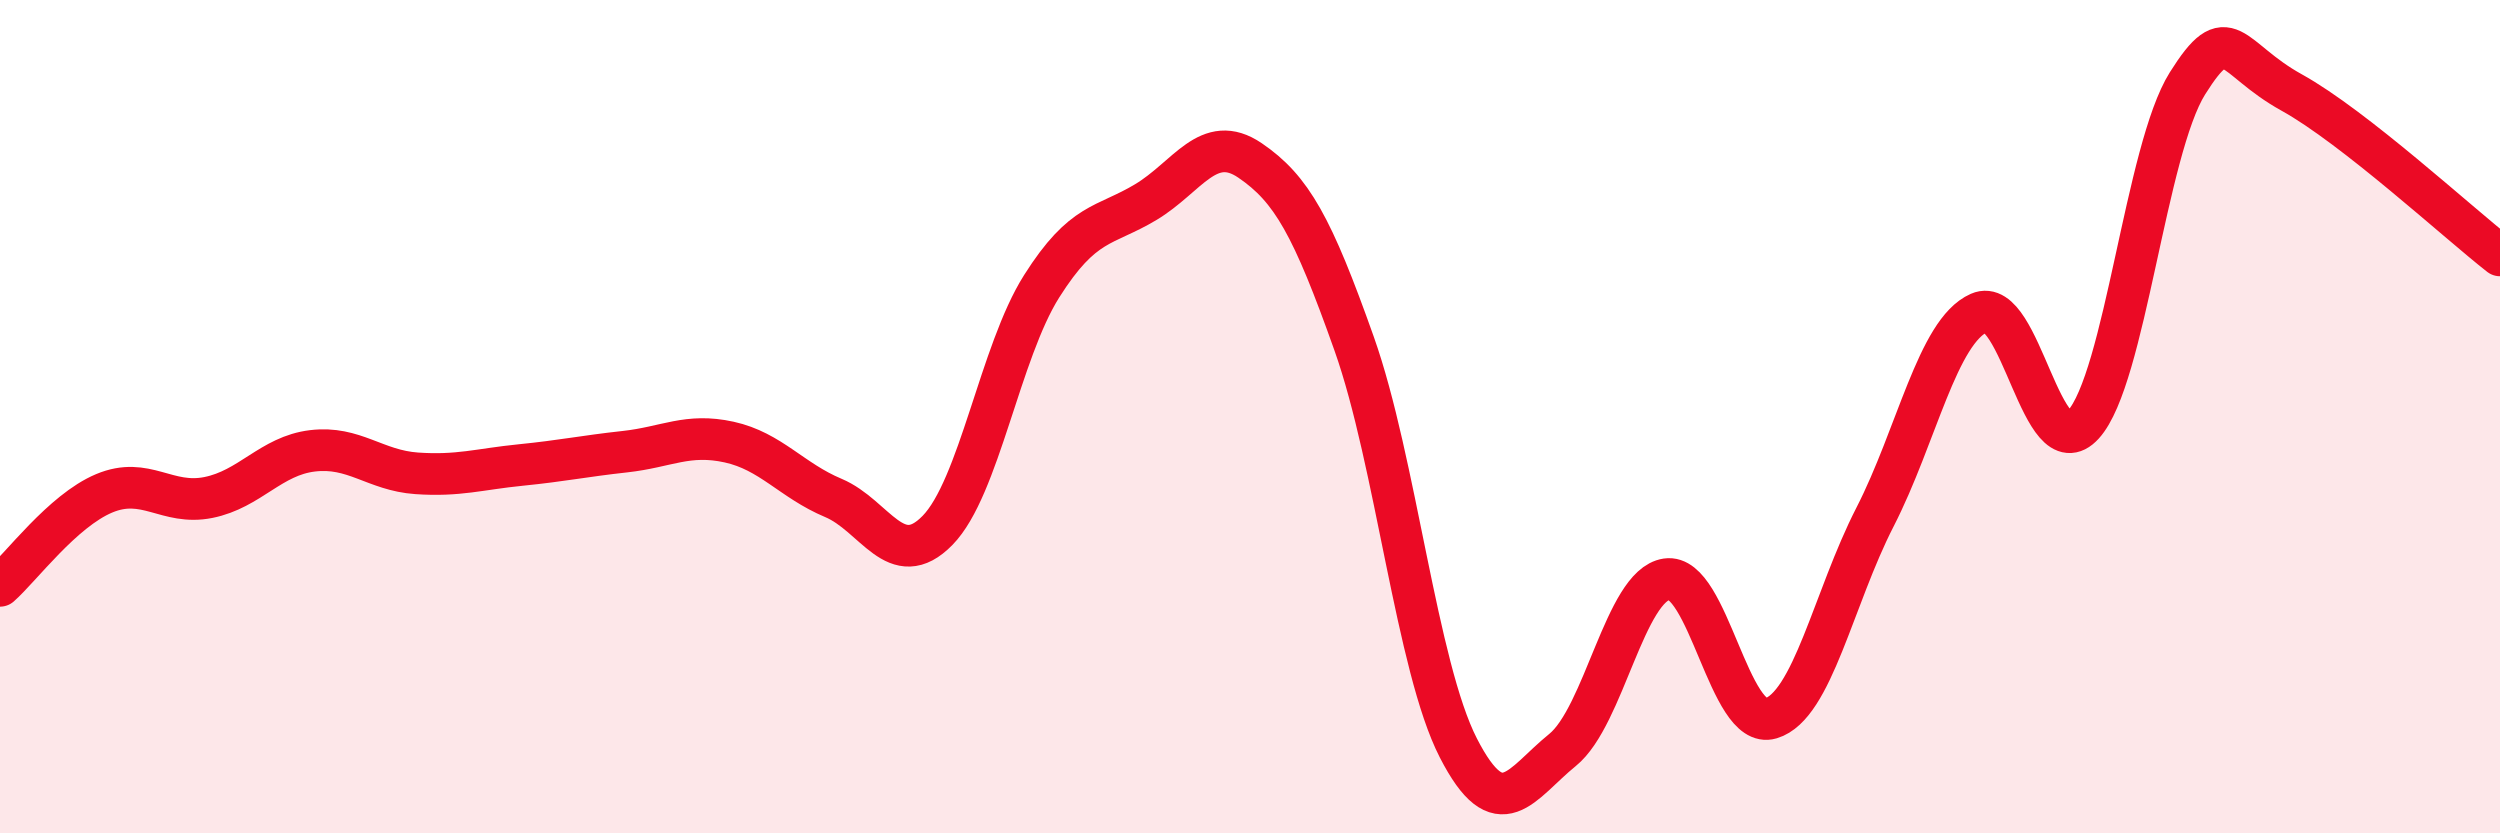
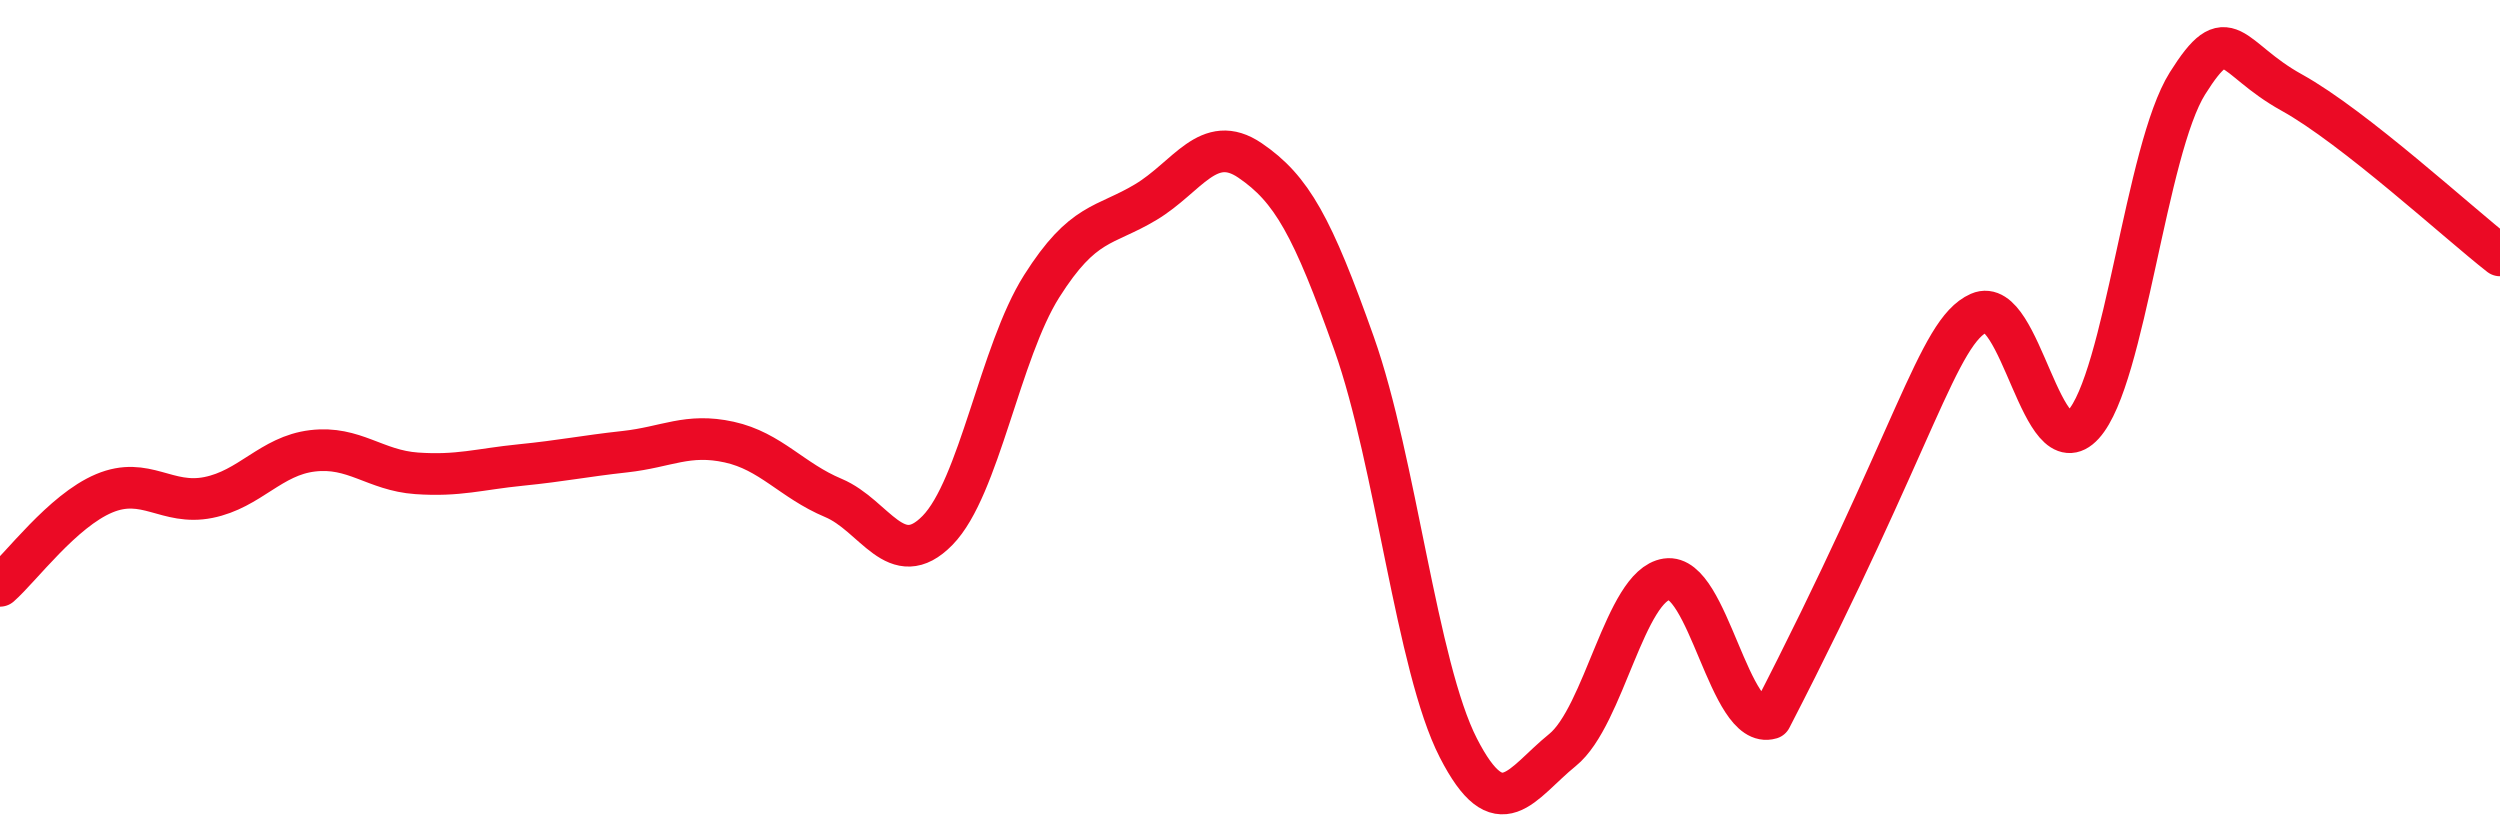
<svg xmlns="http://www.w3.org/2000/svg" width="60" height="20" viewBox="0 0 60 20">
-   <path d="M 0,14.06 C 0.5,13.62 1.5,12.26 2.5,11.84 C 3.5,11.42 4,12.14 5,11.94 C 6,11.74 6.5,10.94 7.5,10.82 C 8.5,10.7 9,11.29 10,11.36 C 11,11.43 11.5,11.26 12.5,11.16 C 13.5,11.06 14,10.95 15,10.84 C 16,10.73 16.5,10.39 17.5,10.61 C 18.5,10.83 19,11.53 20,11.95 C 21,12.37 21.5,13.75 22.5,12.73 C 23.5,11.71 24,8.45 25,6.87 C 26,5.29 26.5,5.45 27.5,4.85 C 28.5,4.25 29,3.17 30,3.85 C 31,4.53 31.5,5.43 32.5,8.25 C 33.5,11.07 34,16 35,17.95 C 36,19.9 36.5,18.81 37.5,18 C 38.5,17.19 39,14.05 40,13.9 C 41,13.75 41.5,17.54 42.5,17.24 C 43.5,16.94 44,14.36 45,12.41 C 46,10.46 46.5,7.95 47.5,7.51 C 48.5,7.07 49,11.29 50,10.19 C 51,9.09 51.5,3.59 52.5,2 C 53.5,0.41 53.5,1.39 55,2.22 C 56.5,3.05 59,5.35 60,6.13L60 20L0 20Z" fill="#EB0A25" opacity="0.1" stroke-linecap="round" stroke-linejoin="round" />
-   <path d="M 0,14.06 C 0.5,13.62 1.5,12.26 2.5,11.84 C 3.5,11.42 4,12.14 5,11.94 C 6,11.74 6.5,10.94 7.5,10.82 C 8.5,10.7 9,11.29 10,11.36 C 11,11.43 11.5,11.26 12.5,11.16 C 13.5,11.06 14,10.95 15,10.84 C 16,10.73 16.5,10.39 17.5,10.61 C 18.5,10.83 19,11.53 20,11.95 C 21,12.37 21.5,13.75 22.5,12.73 C 23.5,11.71 24,8.45 25,6.87 C 26,5.29 26.5,5.45 27.5,4.85 C 28.5,4.25 29,3.17 30,3.85 C 31,4.53 31.5,5.43 32.5,8.25 C 33.5,11.07 34,16 35,17.95 C 36,19.9 36.5,18.81 37.5,18 C 38.5,17.19 39,14.05 40,13.9 C 41,13.75 41.5,17.54 42.5,17.24 C 43.5,16.94 44,14.36 45,12.41 C 46,10.46 46.5,7.95 47.5,7.51 C 48.5,7.07 49,11.29 50,10.19 C 51,9.09 51.5,3.59 52.5,2 C 53.5,0.41 53.5,1.39 55,2.22 C 56.5,3.05 59,5.35 60,6.13" stroke="#EB0A25" stroke-width="1" fill="none" stroke-linecap="round" stroke-linejoin="round" />
+   <path d="M 0,14.06 C 0.5,13.62 1.5,12.26 2.5,11.84 C 3.5,11.42 4,12.14 5,11.94 C 6,11.74 6.5,10.94 7.5,10.82 C 8.5,10.7 9,11.29 10,11.36 C 11,11.43 11.5,11.26 12.5,11.16 C 13.5,11.06 14,10.95 15,10.84 C 16,10.73 16.5,10.39 17.5,10.61 C 18.5,10.83 19,11.53 20,11.95 C 21,12.37 21.5,13.75 22.5,12.73 C 23.5,11.71 24,8.45 25,6.87 C 26,5.29 26.5,5.45 27.5,4.85 C 28.5,4.25 29,3.17 30,3.85 C 31,4.53 31.5,5.43 32.5,8.25 C 33.5,11.07 34,16 35,17.95 C 36,19.9 36.5,18.81 37.5,18 C 38.5,17.19 39,14.05 40,13.9 C 41,13.75 41.5,17.54 42.5,17.24 C 46,10.46 46.5,7.95 47.5,7.51 C 48.5,7.07 49,11.29 50,10.19 C 51,9.09 51.5,3.59 52.5,2 C 53.5,0.41 53.5,1.39 55,2.22 C 56.5,3.05 59,5.35 60,6.13" stroke="#EB0A25" stroke-width="1" fill="none" stroke-linecap="round" stroke-linejoin="round" />
</svg>